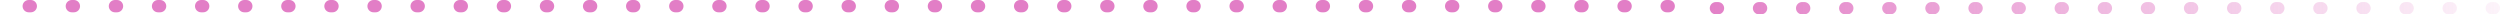
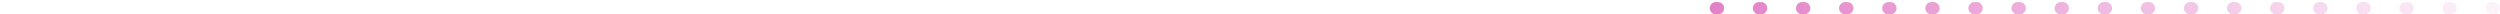
<svg xmlns="http://www.w3.org/2000/svg" width="1218" height="7" viewBox="0 0 1218 7" fill="none">
-   <path d="M813 3L415.009 3L3 3" stroke="#E27EC6" stroke-width="6" stroke-linecap="round" stroke-linejoin="round" stroke-dasharray="1 20" />
  <path d="M1257 4L1043.76 4L823 4" stroke="url(#paint0_linear_322_1355)" stroke-width="6" stroke-linecap="round" stroke-linejoin="round" stroke-dasharray="1 20" />
  <defs>
    <linearGradient id="paint0_linear_322_1355" x1="823" y1="3.5" x2="1257" y2="3.5" gradientUnits="userSpaceOnUse">
      <stop stop-color="#E27EC6" />
      <stop offset="1" stop-color="#E27EC6" stop-opacity="0" />
    </linearGradient>
  </defs>
</svg>